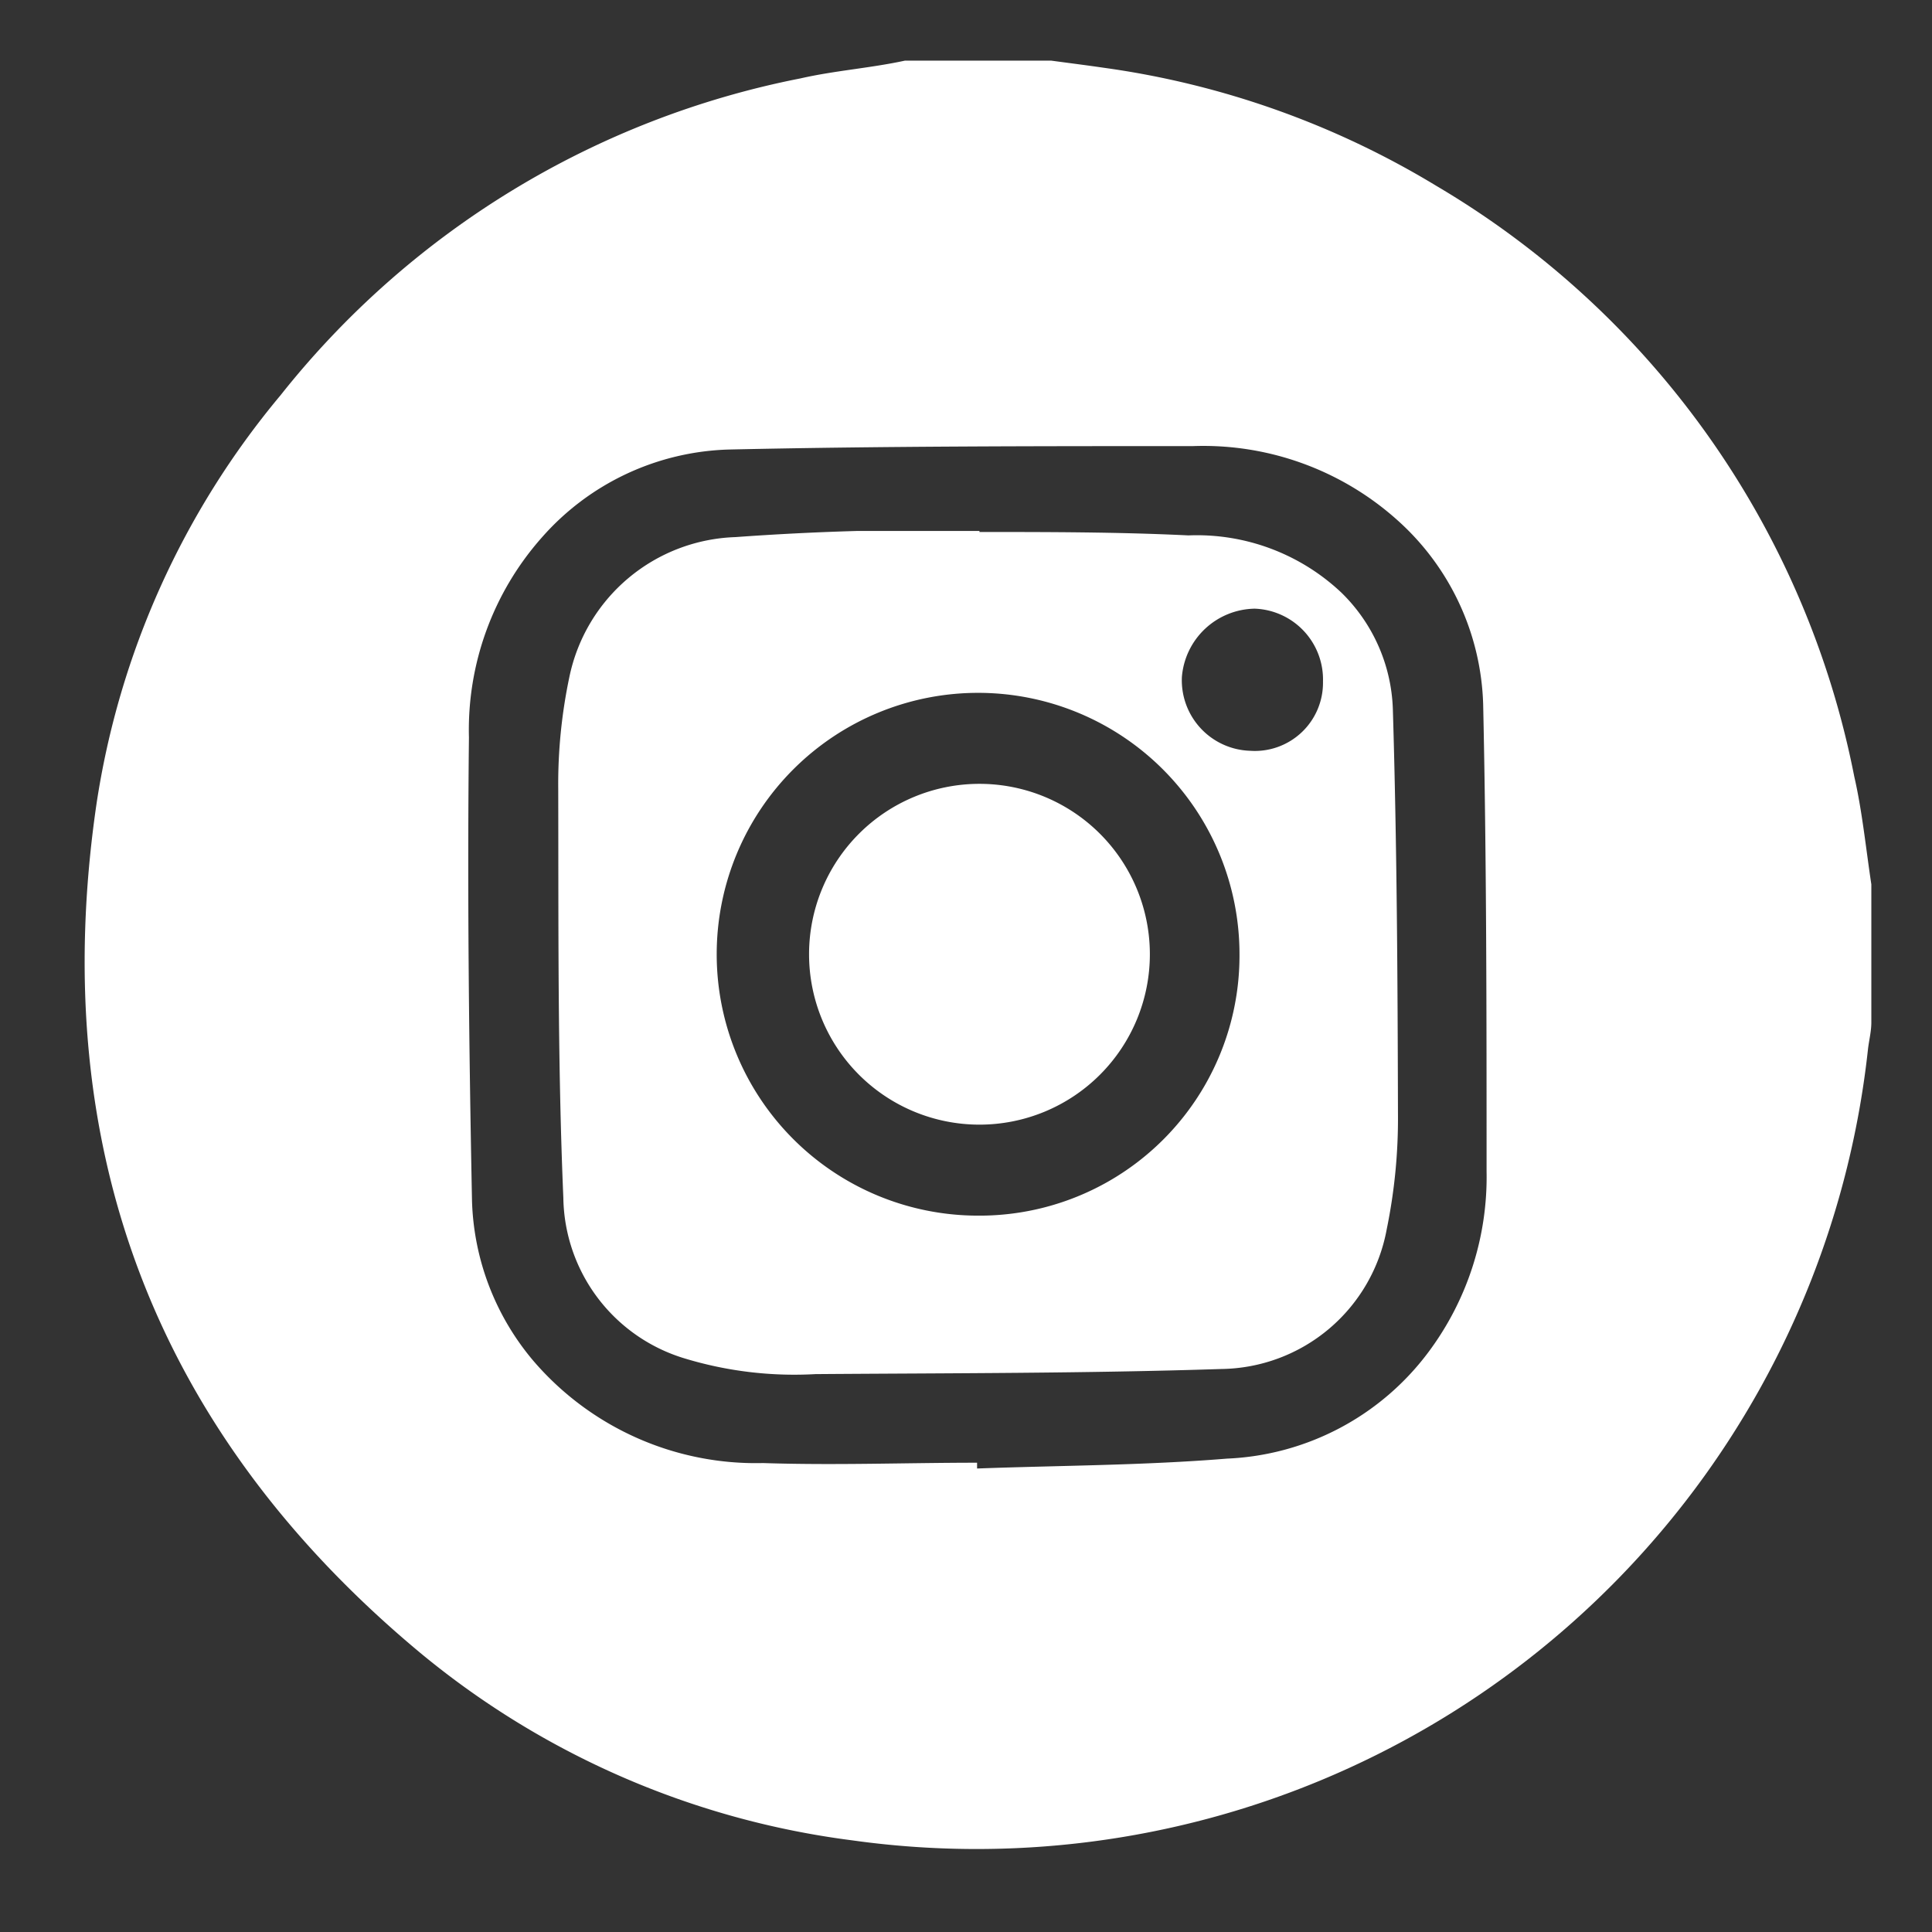
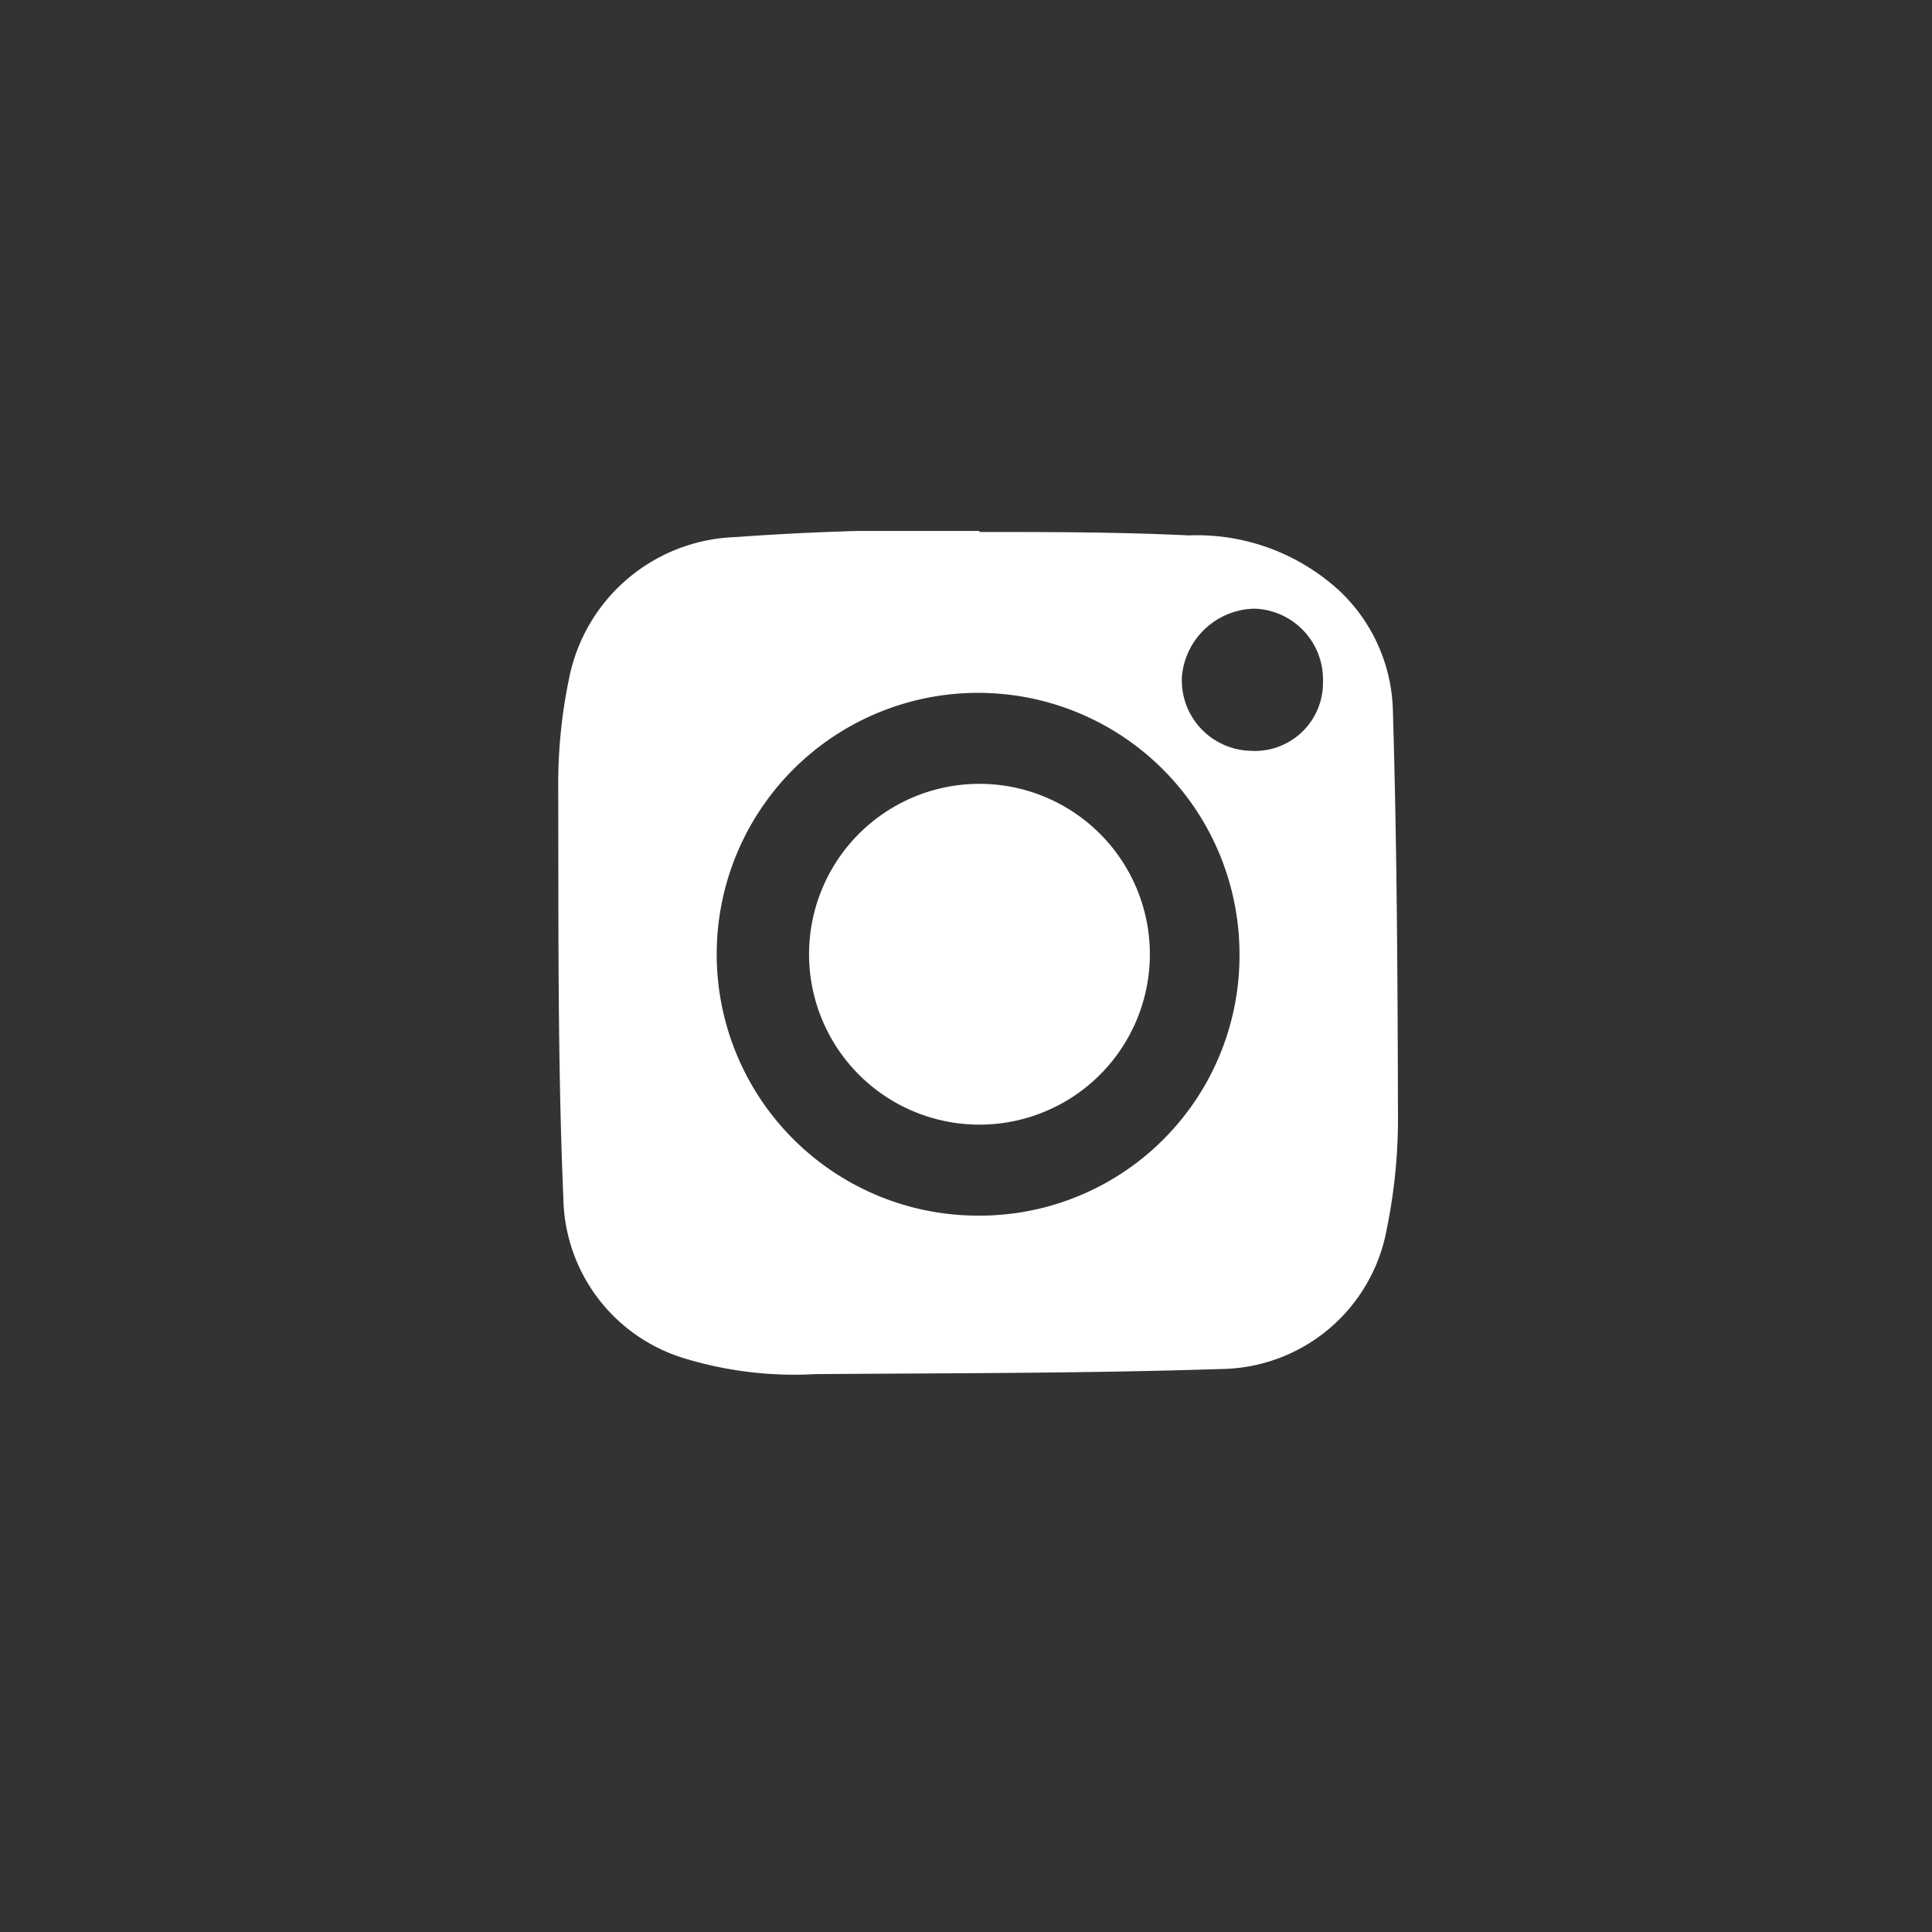
<svg xmlns="http://www.w3.org/2000/svg" id="Ebene_1" data-name="Ebene 1" viewBox="0 0 56.69 56.69">
  <rect x="0" y="0" width="56.69" height="56.69" fill="#333333" stroke="none" />
-   <path fill="#fff" d="M26.55,1.78h4.3c.52.07,1,.13,1.55.21a25.56,25.56,0,0,1,9.74,3.46A25.92,25.92,0,0,1,54.41,22.79c.23,1,.34,2.1.5,3.16V30c0,.27-.07.53-.1.8A26.31,26.31,0,0,1,25,54a24.81,24.81,0,0,1-12.68-5.51C4.53,42,1.37,33.63,2.83,23.6a24.35,24.35,0,0,1,5.4-12,25.82,25.82,0,0,1,15.26-9.3C24.5,2.07,25.53,2,26.55,1.78Zm2.12,41.14v.17C31.11,43,33.55,43,36,42.8a7.79,7.79,0,0,0,5.91-3.12,8.58,8.58,0,0,0,1.71-5.31c0-4.56,0-9.13-.1-13.7A7.54,7.54,0,0,0,41,15.26,8.53,8.53,0,0,0,35,13.09c-4.53,0-9.07,0-13.6.1a7.59,7.59,0,0,0-5.5,2.58,8.51,8.51,0,0,0-2.14,5.87c-.05,4.53,0,9.07.09,13.6a7.61,7.61,0,0,0,1.8,4.69,8.6,8.6,0,0,0,6.74,3C24.51,43,26.59,42.92,28.67,42.92Z" />
  <path fill="#fff" d="M28.74,15.61c2,0,4.09,0,6.13.1a6.18,6.18,0,0,1,4.48,1.67,5,5,0,0,1,1.52,3.43c.12,4,.14,7.91.15,11.86a16.13,16.13,0,0,1-.33,3.4,5,5,0,0,1-4.85,4.1c-4,.13-7.94.12-11.91.15a11.07,11.07,0,0,1-3.84-.46,5,5,0,0,1-3.56-4.71c-.17-4-.14-8-.15-12a15.21,15.21,0,0,1,.33-3.3,5.15,5.15,0,0,1,4.87-4.09q1.79-.13,3.57-.18c1.2,0,2.39,0,3.59,0ZM36.37,28a7.67,7.67,0,1,0-7.69,7.67A7.63,7.63,0,0,0,36.37,28Zm2.45-8a2.08,2.08,0,0,0-2-2.14,2.18,2.18,0,0,0-2.14,2,2.07,2.07,0,0,0,2,2.17A2,2,0,0,0,38.82,20Z" />
  <path fill="#fff" d="M33.74,28a5,5,0,1,1-5-5A5,5,0,0,1,33.74,28Z" />
</svg>